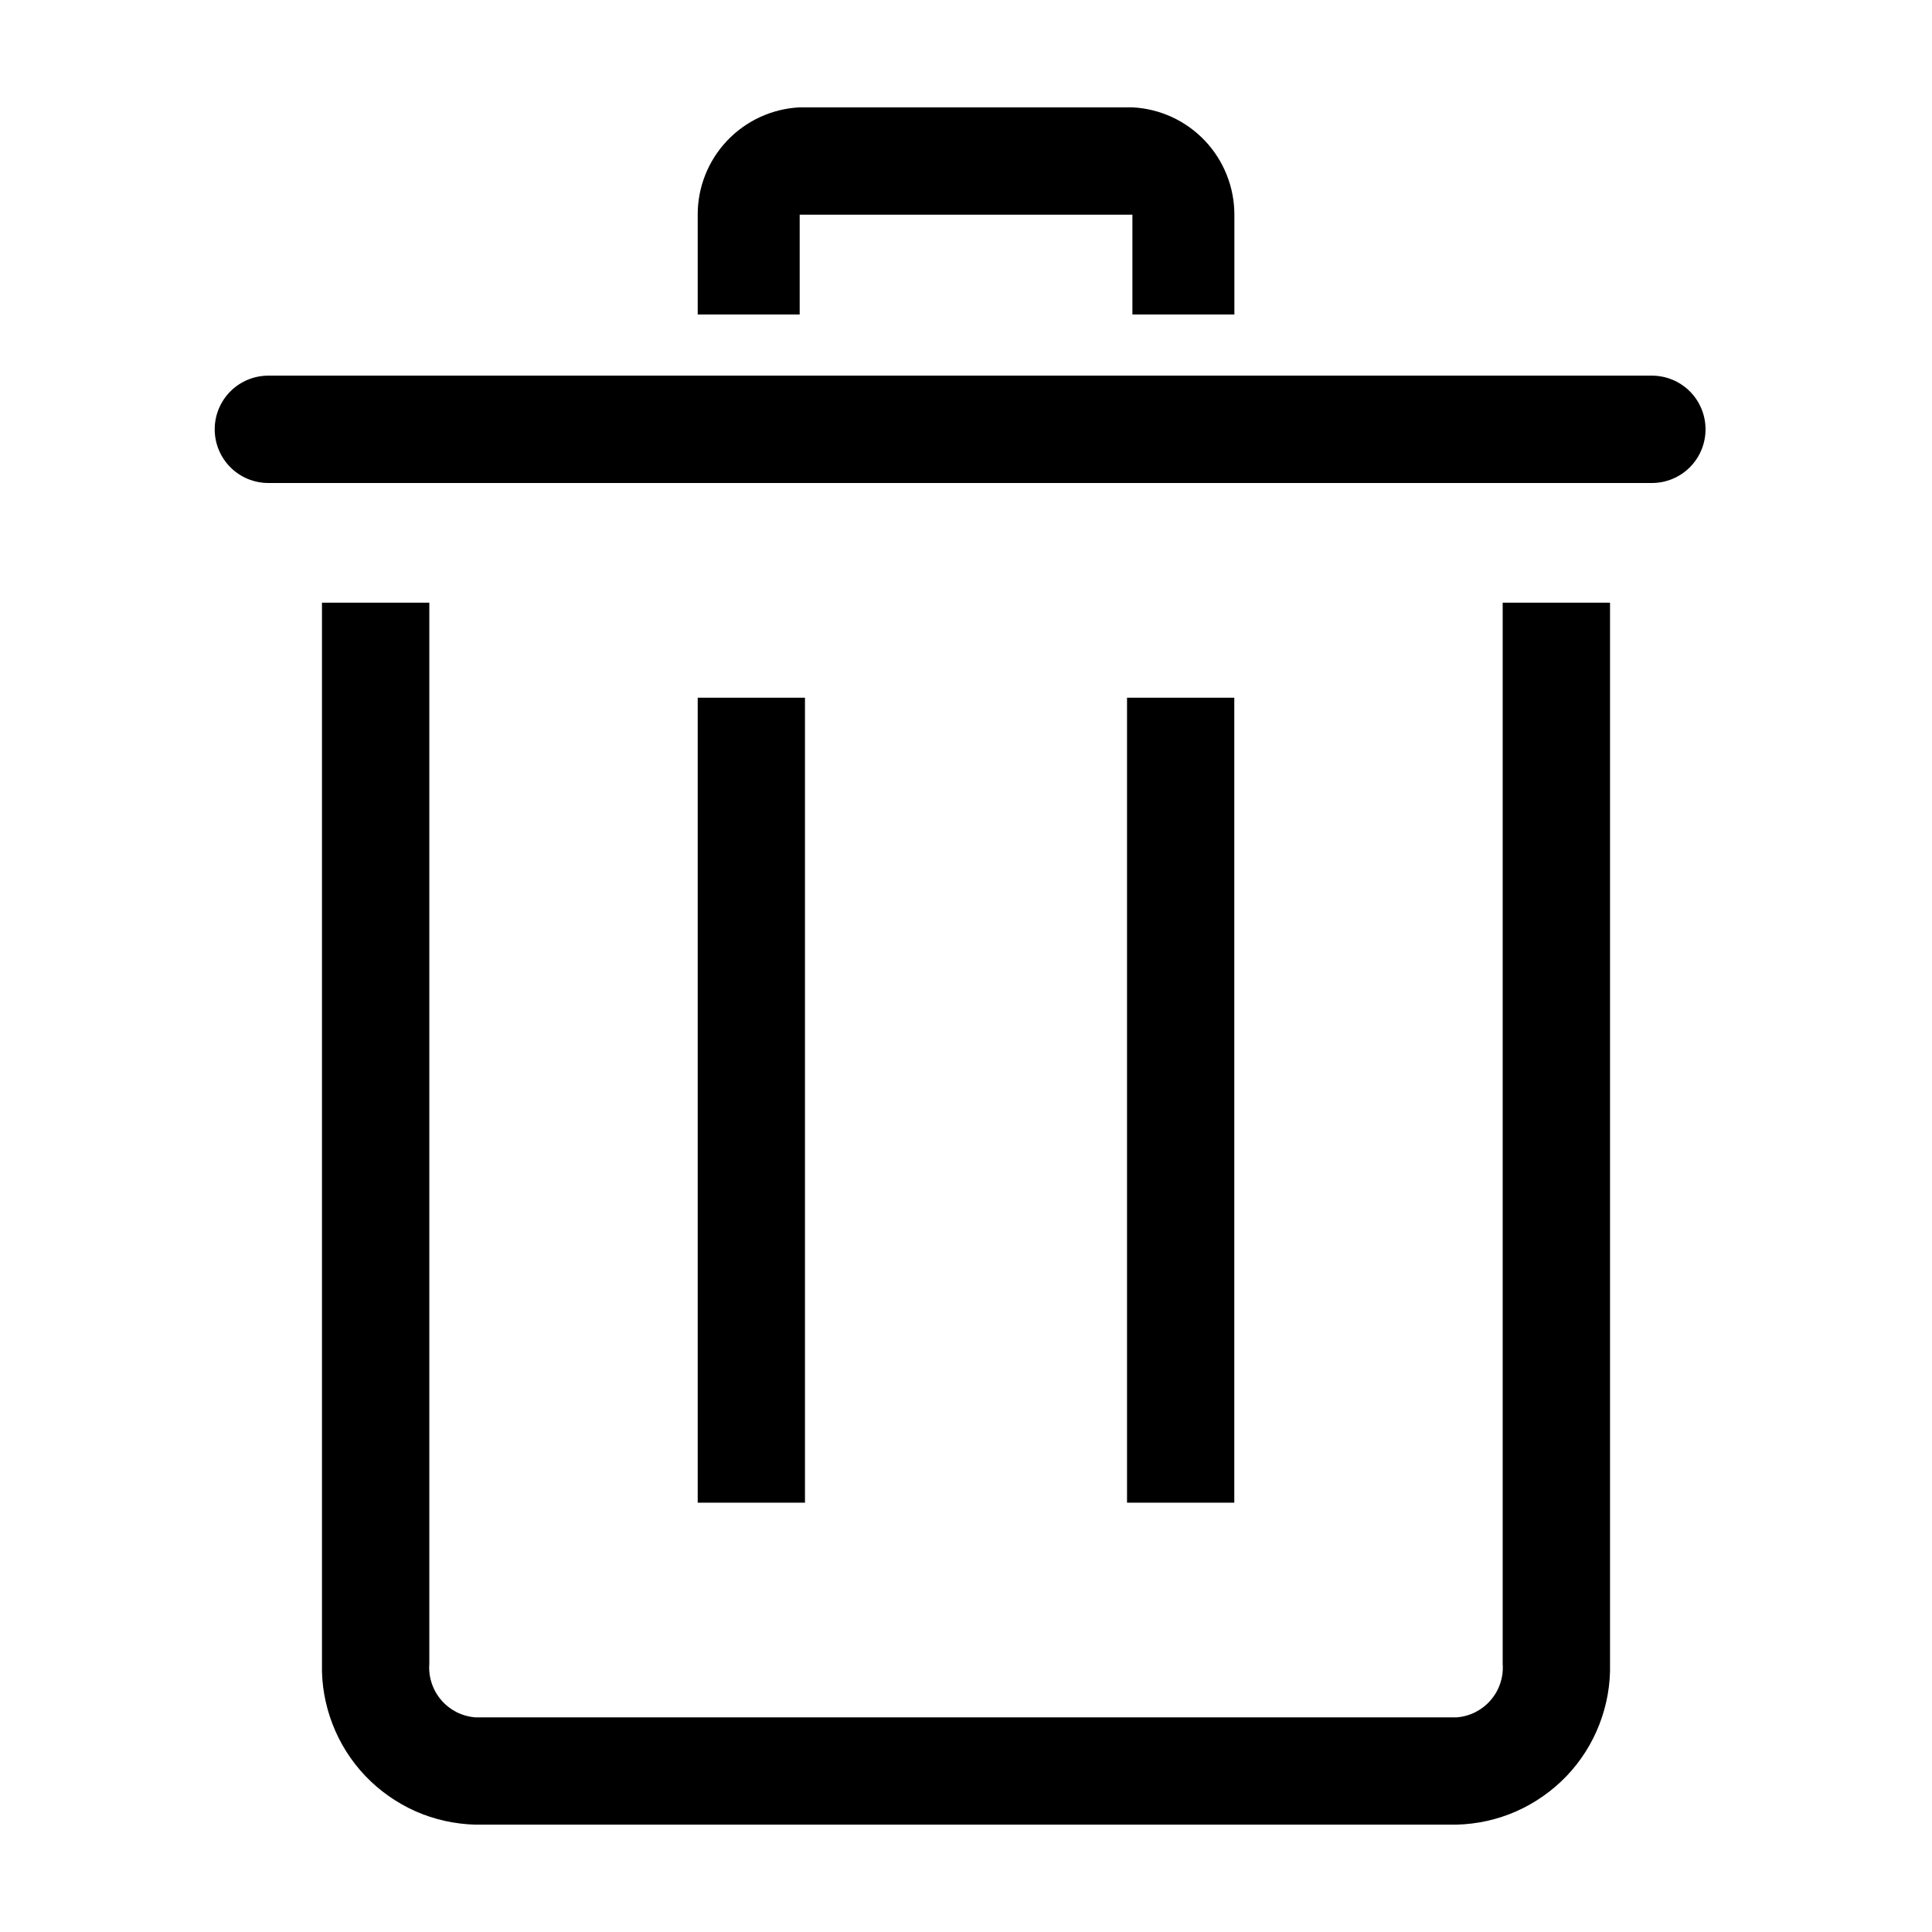
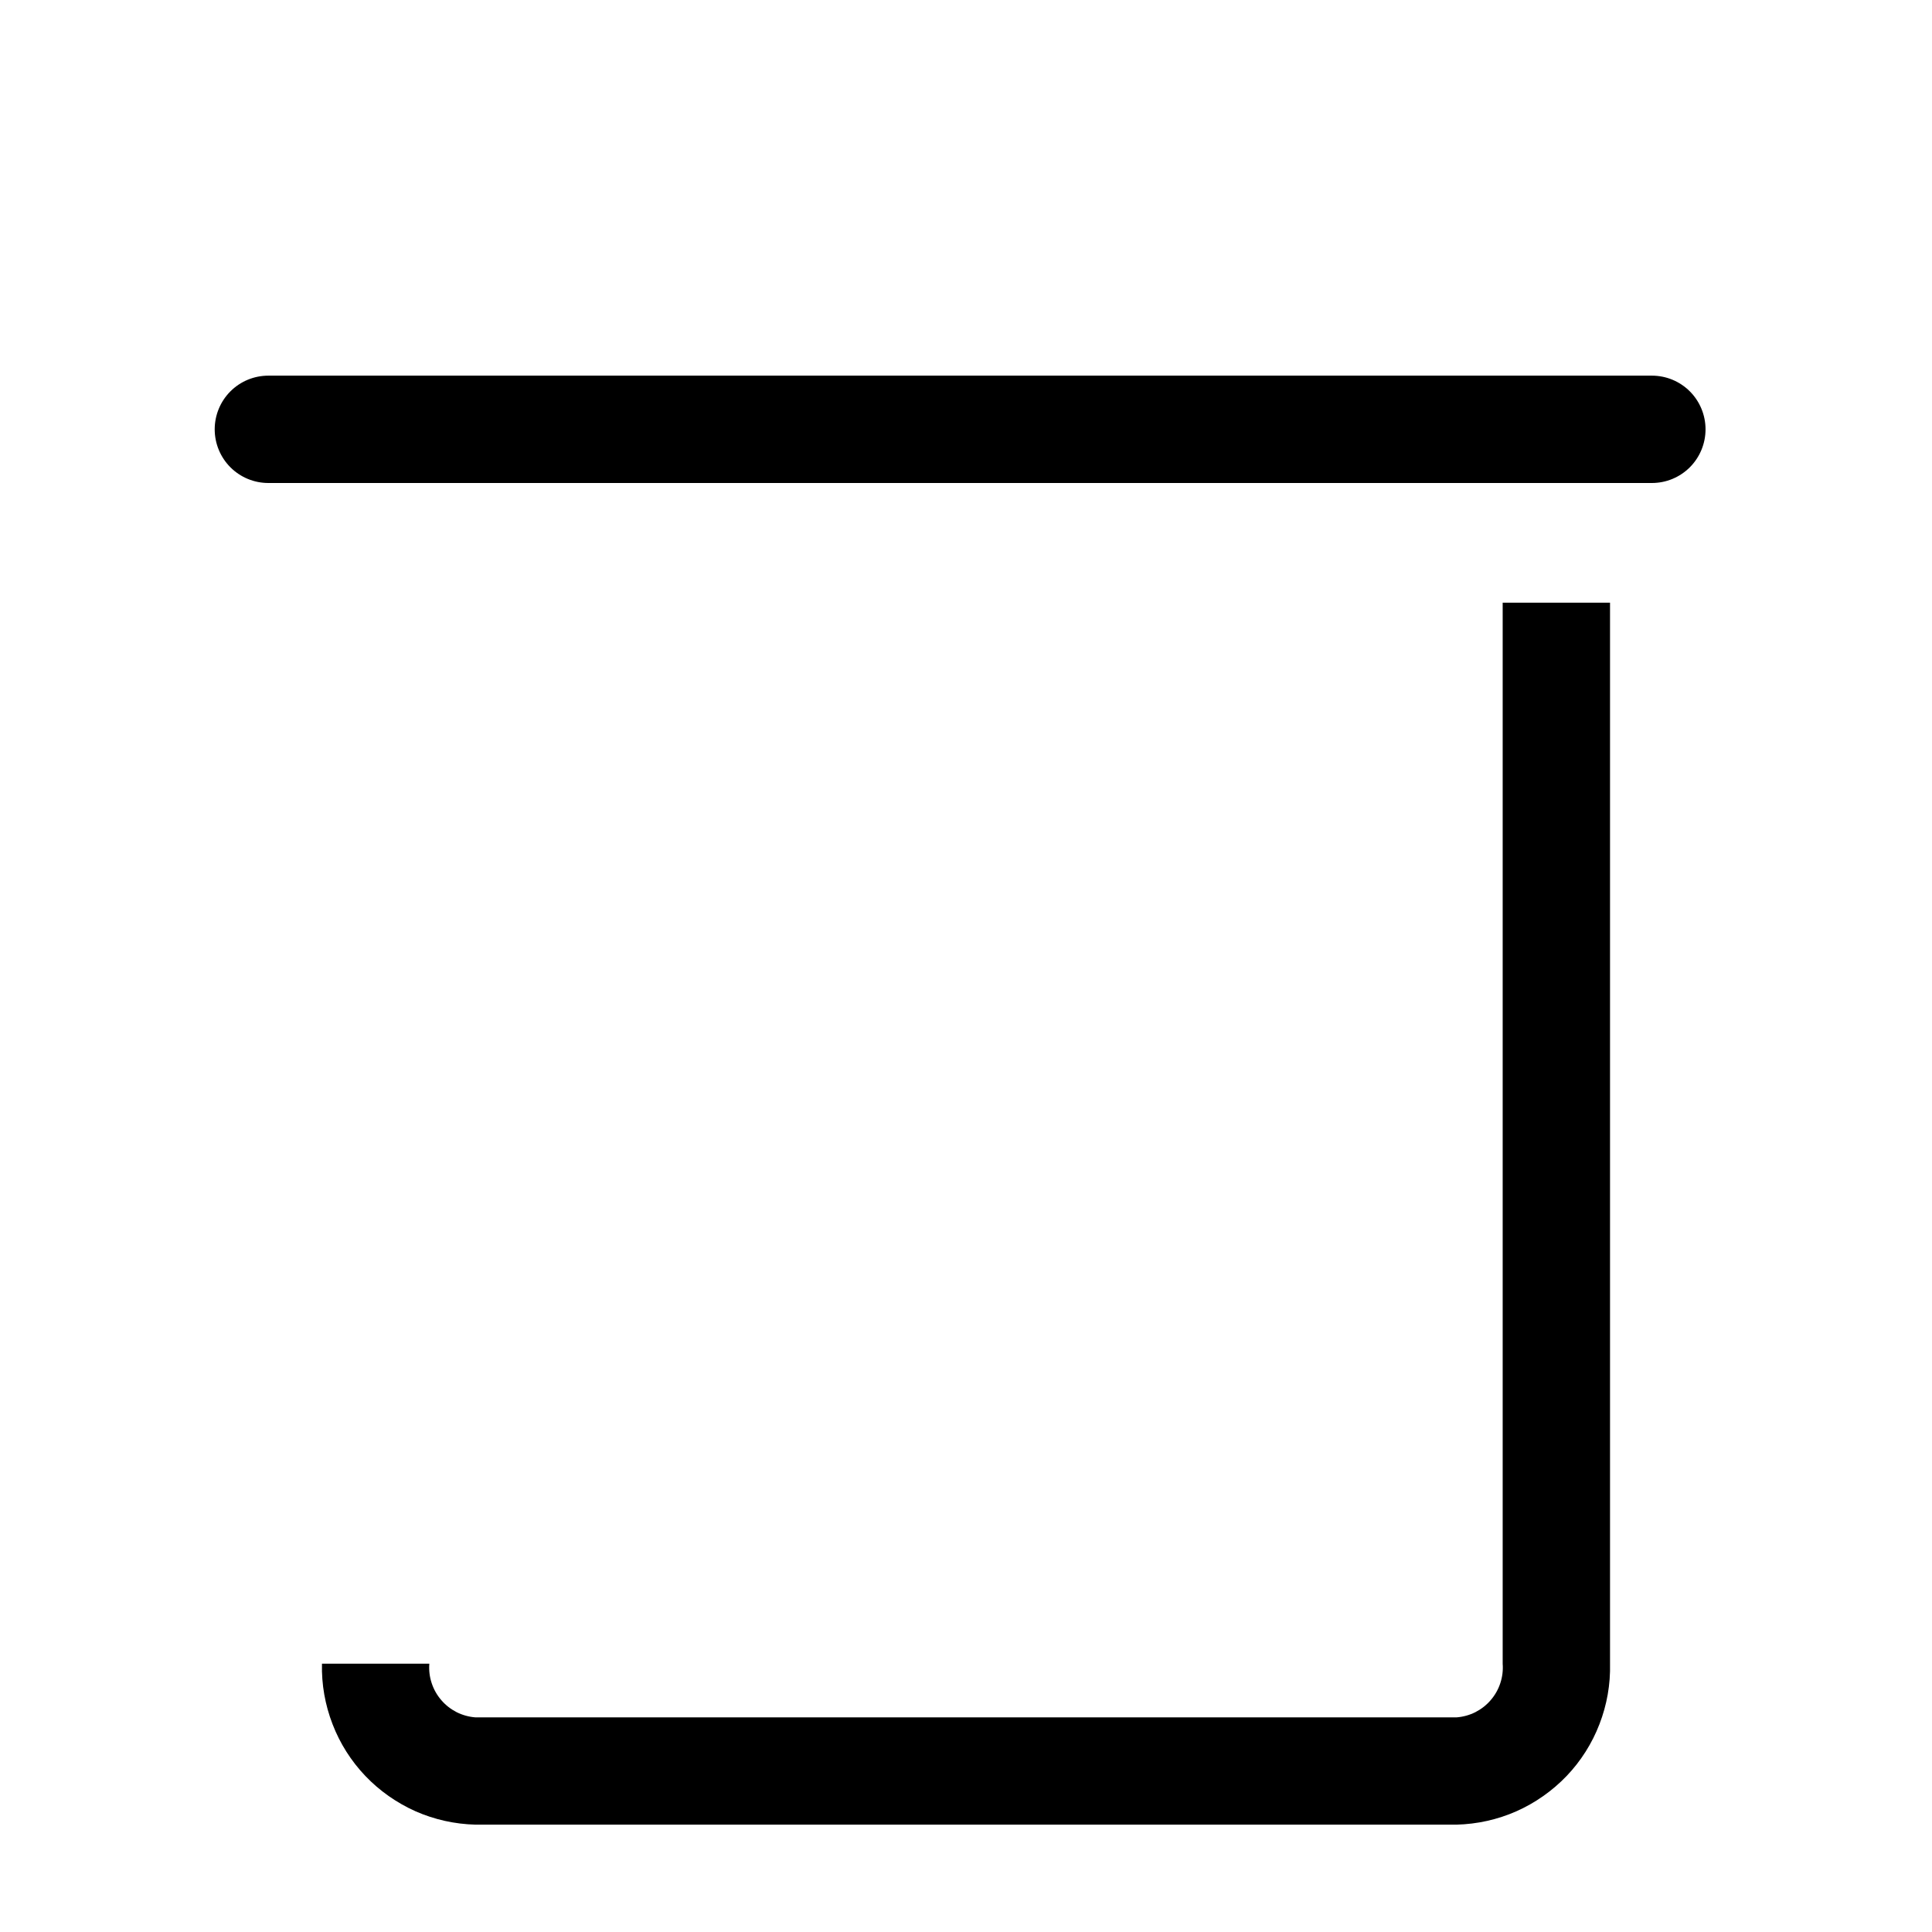
<svg xmlns="http://www.w3.org/2000/svg" width="23" height="23" viewBox="0 0 23 23" fill="none">
-   <path d="M17.339 21.722H5.661C5.415 21.716 5.172 21.662 4.947 21.563C4.723 21.463 4.519 21.32 4.35 21.143C4.18 20.965 4.047 20.755 3.959 20.526C3.87 20.296 3.827 20.052 3.833 19.806V7.175H5.111V19.806C5.105 19.884 5.114 19.962 5.139 20.037C5.163 20.111 5.202 20.18 5.253 20.239C5.304 20.299 5.366 20.347 5.436 20.383C5.506 20.418 5.582 20.439 5.661 20.445H17.339C17.418 20.439 17.494 20.418 17.564 20.383C17.634 20.347 17.696 20.299 17.747 20.239C17.798 20.18 17.837 20.111 17.861 20.037C17.886 19.962 17.895 19.884 17.889 19.806V7.175H19.167V19.806C19.173 20.052 19.13 20.296 19.041 20.526C18.953 20.755 18.82 20.965 18.65 21.143C18.48 21.32 18.277 21.463 18.052 21.563C17.828 21.662 17.585 21.716 17.339 21.722Z" fill="black" />
+   <path d="M17.339 21.722H5.661C5.415 21.716 5.172 21.662 4.947 21.563C4.723 21.463 4.519 21.32 4.35 21.143C4.18 20.965 4.047 20.755 3.959 20.526C3.87 20.296 3.827 20.052 3.833 19.806H5.111V19.806C5.105 19.884 5.114 19.962 5.139 20.037C5.163 20.111 5.202 20.18 5.253 20.239C5.304 20.299 5.366 20.347 5.436 20.383C5.506 20.418 5.582 20.439 5.661 20.445H17.339C17.418 20.439 17.494 20.418 17.564 20.383C17.634 20.347 17.696 20.299 17.747 20.239C17.798 20.18 17.837 20.111 17.861 20.037C17.886 19.962 17.895 19.884 17.889 19.806V7.175H19.167V19.806C19.173 20.052 19.13 20.296 19.041 20.526C18.953 20.755 18.82 20.965 18.65 21.143C18.48 21.32 18.277 21.463 18.052 21.563C17.828 21.662 17.585 21.716 17.339 21.722Z" fill="black" />
  <path d="M19.665 5.75H3.195C3.025 5.75 2.863 5.683 2.743 5.563C2.623 5.443 2.556 5.28 2.556 5.111C2.556 4.942 2.623 4.779 2.743 4.659C2.863 4.539 3.025 4.472 3.195 4.472H19.665C19.835 4.472 19.997 4.539 20.117 4.659C20.237 4.779 20.304 4.942 20.304 5.111C20.304 5.28 20.237 5.443 20.117 5.563C19.997 5.683 19.835 5.75 19.665 5.75Z" fill="black" />
-   <path d="M13.417 8.306H14.694V17.889H13.417V8.306Z" fill="black" />
-   <path d="M8.306 8.306H9.583V17.889H8.306V8.306Z" fill="black" />
-   <path d="M14.695 3.744H13.481V2.556H9.52V3.744H8.306V2.556C8.305 2.228 8.431 1.912 8.657 1.674C8.883 1.436 9.192 1.294 9.52 1.278H13.481C13.808 1.294 14.117 1.436 14.343 1.674C14.569 1.912 14.695 2.228 14.695 2.556V3.744Z" fill="black" />
</svg>